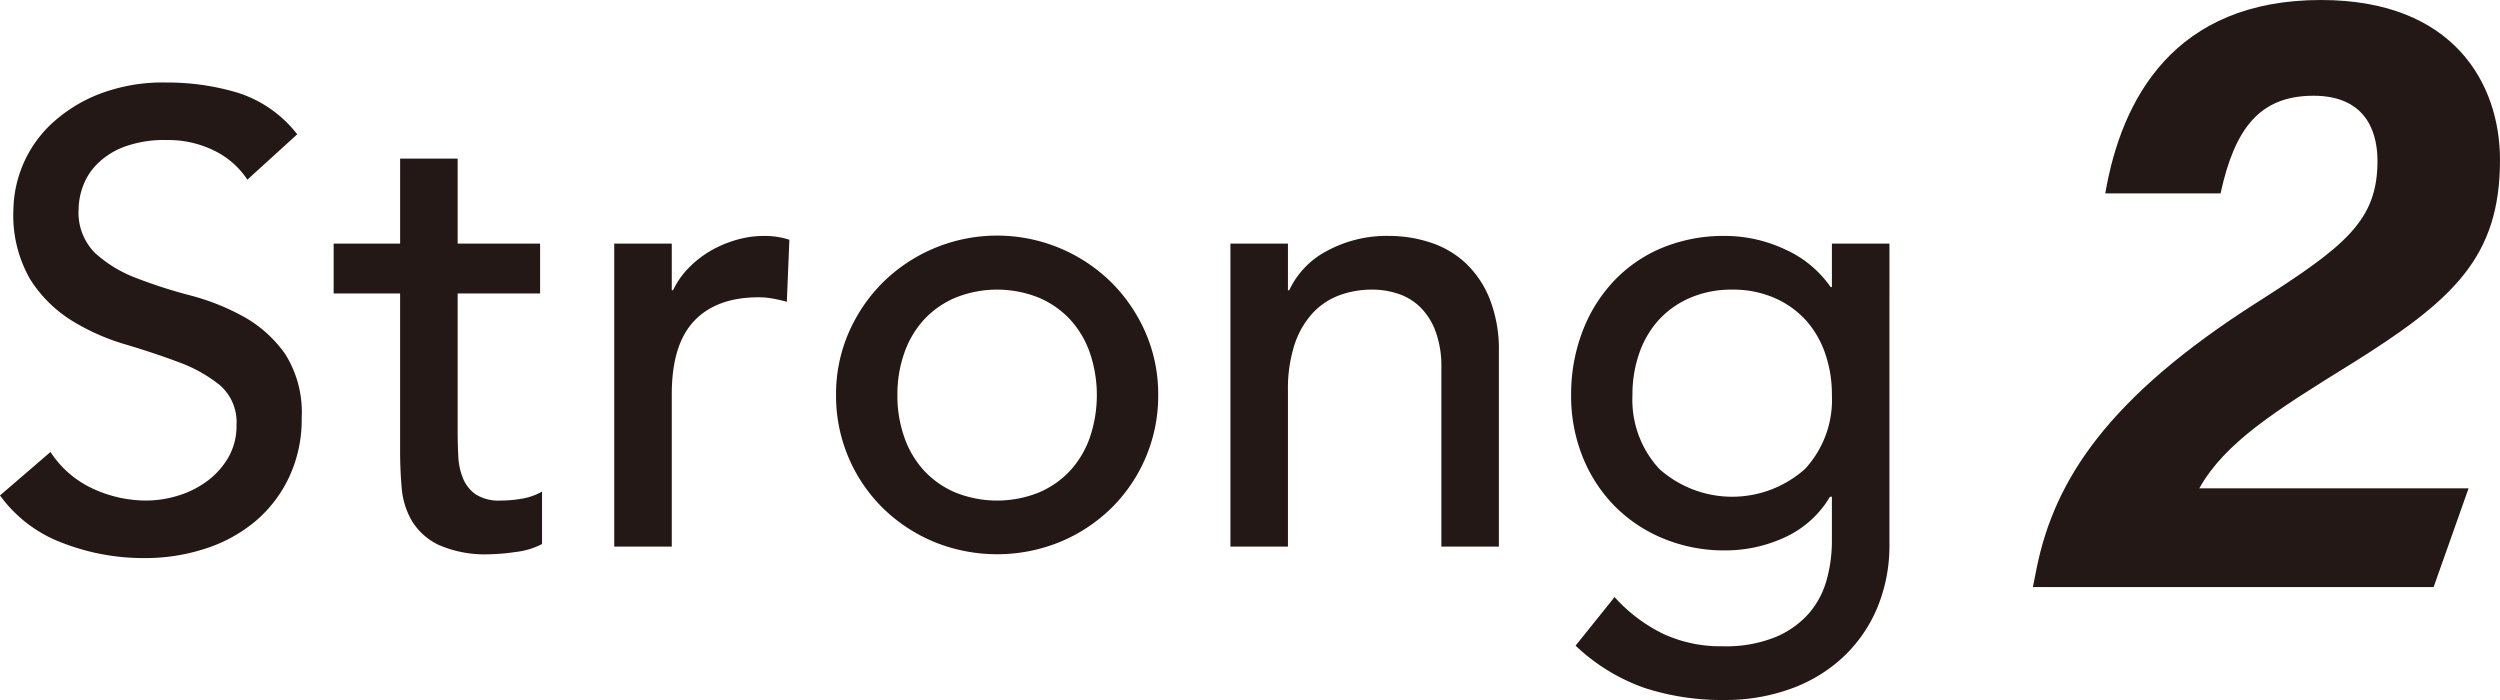
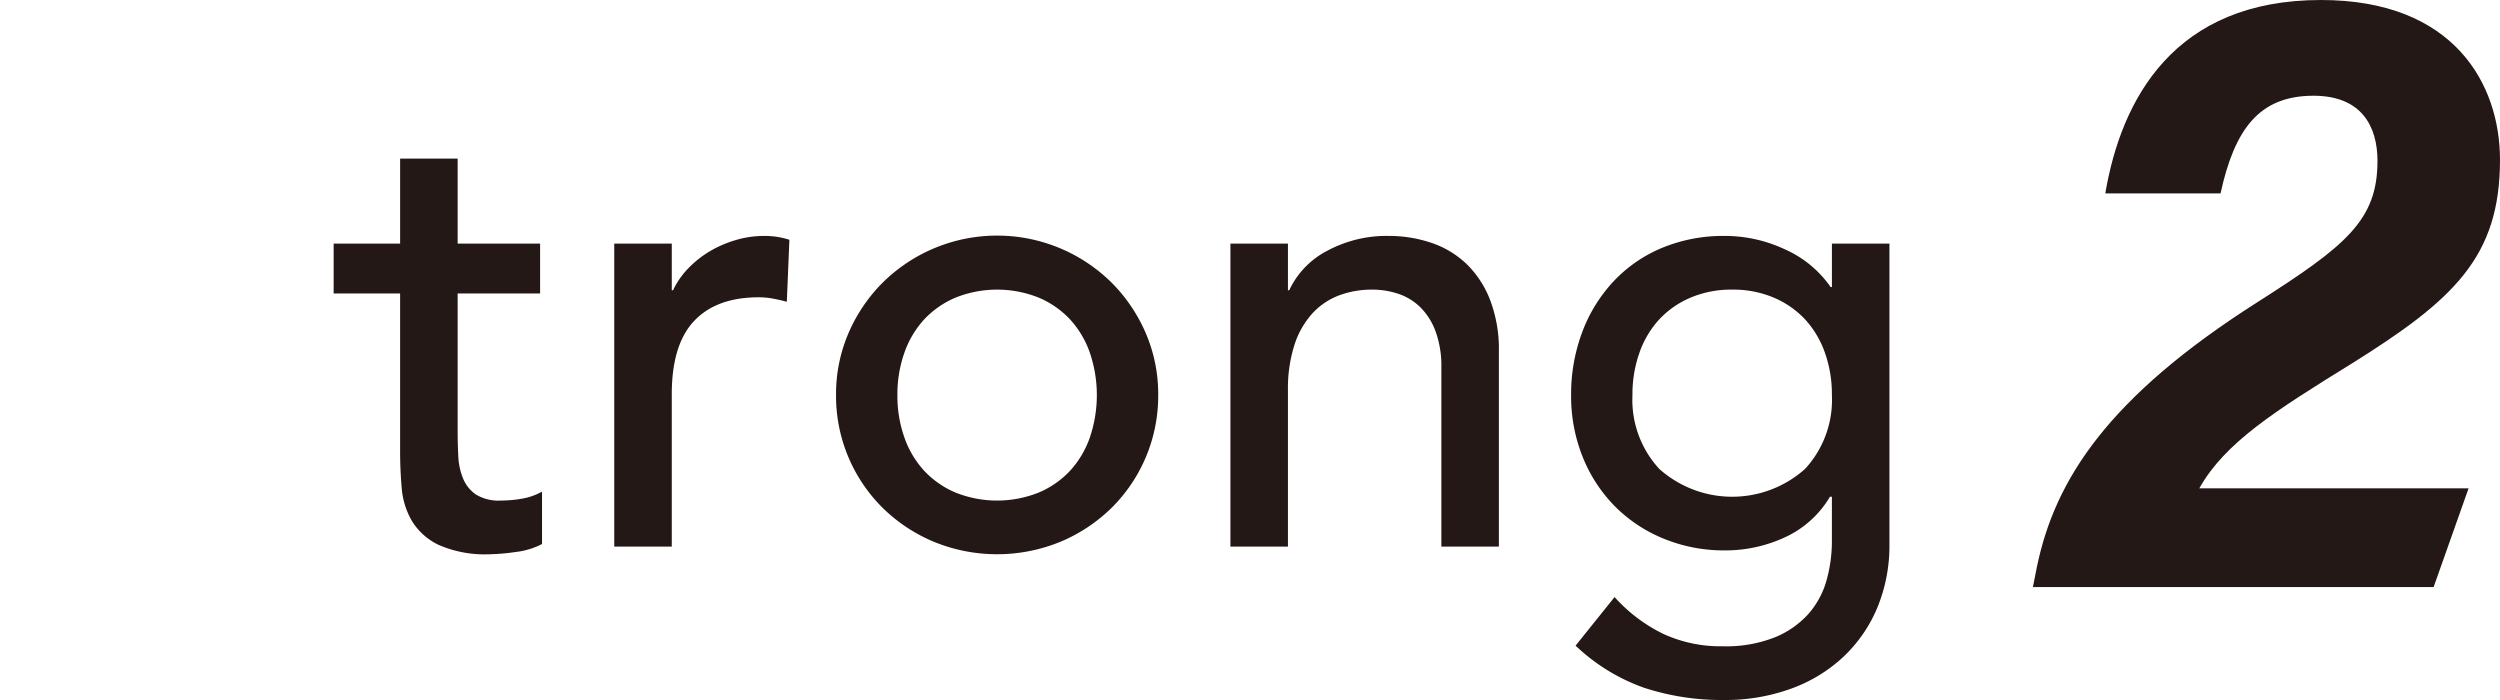
<svg xmlns="http://www.w3.org/2000/svg" width="269.396" height="75.429" viewBox="0 0 269.396 75.429">
  <defs>
    <style>.cls-1{fill:#231815;}</style>
  </defs>
  <title>アセット 2</title>
  <g id="レイヤー_2" data-name="レイヤー 2">
    <g id="レイヤー_11" data-name="レイヤー 11">
-       <path class="cls-1" d="M5.441,48.704a10.861,10.861,0,0,0,4.58,3.96,13.688,13.688,0,0,0,5.751,1.274,11.698,11.698,0,0,0,3.375-.517,10.261,10.261,0,0,0,3.134-1.549,8.446,8.446,0,0,0,2.308-2.549,6.772,6.772,0,0,0,.896-3.513,5.265,5.265,0,0,0-1.791-4.305,15.486,15.486,0,0,0-4.442-2.48q-2.653-.998-5.786-1.928a23.502,23.502,0,0,1-5.785-2.583A14.133,14.133,0,0,1,3.237,30.072a13.822,13.822,0,0,1-1.791-7.542,13,13,0,0,1,3.856-8.954,16.157,16.157,0,0,1,5.132-3.341,19.092,19.092,0,0,1,7.542-1.343,26.344,26.344,0,0,1,7.646,1.102,13.151,13.151,0,0,1,6.406,4.477l-5.373,4.891a8.921,8.921,0,0,0-3.513-3.1,11.122,11.122,0,0,0-5.166-1.171,12.524,12.524,0,0,0-4.58.723,8.223,8.223,0,0,0-2.928,1.86A6.58,6.58,0,0,0,8.919,20.12a7.488,7.488,0,0,0-.447,2.411,6.141,6.141,0,0,0,1.791,4.752,13.898,13.898,0,0,0,4.442,2.687,53.522,53.522,0,0,0,5.786,1.859,24.788,24.788,0,0,1,5.785,2.308,13.481,13.481,0,0,1,4.443,3.995,11.757,11.757,0,0,1,1.79,6.922A14.569,14.569,0,0,1,31.167,51.39a14.046,14.046,0,0,1-3.616,4.752,16.031,16.031,0,0,1-5.372,2.962,20.772,20.772,0,0,1-6.612,1.033,24.044,24.044,0,0,1-8.886-1.653A14.595,14.595,0,0,1,0,53.388Z" />
      <path class="cls-1" d="M58.201,31.622H49.316V46.431q0,1.378.068,2.721a7.109,7.109,0,0,0,.517,2.411,3.897,3.897,0,0,0,1.378,1.722A4.704,4.704,0,0,0,54,53.938a13.089,13.089,0,0,0,2.272-.207,6.569,6.569,0,0,0,2.136-.757v5.648a8.117,8.117,0,0,1-2.858.861,21.57,21.57,0,0,1-2.721.241,12.473,12.473,0,0,1-5.545-.999,6.795,6.795,0,0,1-2.893-2.583,8.341,8.341,0,0,1-1.103-3.547q-.173-1.963-.172-3.96V31.622H35.953V26.25h7.164V17.089h6.199v9.161h8.885Z" />
      <path class="cls-1" d="M66.19,26.25h6.199v5.028h.138a8.843,8.843,0,0,1,1.653-2.376,11.071,11.071,0,0,1,2.308-1.825,12.207,12.207,0,0,1,2.789-1.206,10.67,10.67,0,0,1,3.031-.448,8.673,8.673,0,0,1,2.755.414l-.275,6.681q-.759-.207-1.516-.344a8.47,8.47,0,0,0-1.516-.138q-4.545,0-6.956,2.549-2.413,2.549-2.411,7.921V58.898H66.19Z" />
      <path class="cls-1" d="M90.091,42.574a16.621,16.621,0,0,1,1.343-6.681,17.408,17.408,0,0,1,3.686-5.441,17.539,17.539,0,0,1,24.658,0,17.405,17.405,0,0,1,3.685,5.441,16.621,16.621,0,0,1,1.344,6.681A16.983,16.983,0,0,1,119.777,54.731a17.48,17.48,0,0,1-5.511,3.65,17.979,17.979,0,0,1-13.638,0A17.464,17.464,0,0,1,95.119,54.731a16.972,16.972,0,0,1-5.028-12.157Zm6.612,0a13.389,13.389,0,0,0,.758,4.581,10.304,10.304,0,0,0,2.135,3.582,9.866,9.866,0,0,0,3.375,2.342,12.073,12.073,0,0,0,8.954,0,9.875,9.875,0,0,0,3.375-2.342,10.32,10.32,0,0,0,2.136-3.582,14.222,14.222,0,0,0,0-9.161,10.343,10.343,0,0,0-2.136-3.582,9.902,9.902,0,0,0-3.375-2.342,12.073,12.073,0,0,0-8.954,0,9.893,9.893,0,0,0-3.375,2.342,10.326,10.326,0,0,0-2.135,3.582A13.395,13.395,0,0,0,96.703,42.574Z" />
      <path class="cls-1" d="M132.588,26.25h6.199v5.028h.138a9.143,9.143,0,0,1,4.063-4.236,13.462,13.462,0,0,1,6.682-1.619,14.169,14.169,0,0,1,4.512.724,10.19,10.19,0,0,1,3.788,2.238,10.821,10.821,0,0,1,2.583,3.892,14.892,14.892,0,0,1,.964,5.614V58.898h-6.198V39.612a10.902,10.902,0,0,0-.62-3.892,7.121,7.121,0,0,0-1.653-2.617,6.213,6.213,0,0,0-2.376-1.446,8.768,8.768,0,0,0-2.79-.448,10.117,10.117,0,0,0-3.581.62A7.468,7.468,0,0,0,141.404,33.792a9.265,9.265,0,0,0-1.929,3.409,15.522,15.522,0,0,0-.688,4.891V58.898h-6.199Z" />
      <path class="cls-1" d="M203.602,58.623a17.524,17.524,0,0,1-1.274,6.784,15.487,15.487,0,0,1-3.616,5.304A16.401,16.401,0,0,1,193.062,74.189a20.647,20.647,0,0,1-7.301,1.24,26.788,26.788,0,0,1-8.575-1.309,20.704,20.704,0,0,1-7.404-4.546l4.201-5.235a17.157,17.157,0,0,0,5.234,3.96,14.735,14.735,0,0,0,6.406,1.343,14.261,14.261,0,0,0,5.717-.999,9.822,9.822,0,0,0,3.616-2.583,9.297,9.297,0,0,0,1.895-3.616,15.644,15.644,0,0,0,.551-4.099V53.525h-.207a10.908,10.908,0,0,1-4.855,4.374,15.22,15.22,0,0,1-6.44,1.412,17.125,17.125,0,0,1-6.646-1.274,15.796,15.796,0,0,1-5.27-3.513,16.029,16.029,0,0,1-3.444-5.303,17.564,17.564,0,0,1-1.239-6.647,19.025,19.025,0,0,1,1.171-6.716,16.42,16.42,0,0,1,3.341-5.476,15.148,15.148,0,0,1,5.234-3.65,17.29,17.29,0,0,1,6.854-1.309,15.215,15.215,0,0,1,6.44,1.447,11.826,11.826,0,0,1,4.925,4.063h.138v-4.684h6.199ZM186.657,31.209a11.209,11.209,0,0,0-4.478.861,9.893,9.893,0,0,0-3.375,2.342,10.326,10.326,0,0,0-2.135,3.582,13.395,13.395,0,0,0-.758,4.581,10.969,10.969,0,0,0,2.893,7.956,11.787,11.787,0,0,0,15.704,0,10.969,10.969,0,0,0,2.894-7.956,13.419,13.419,0,0,0-.758-4.581,10.343,10.343,0,0,0-2.136-3.582,9.902,9.902,0,0,0-3.375-2.342A11.204,11.204,0,0,0,186.657,31.209Z" />
      <path class="cls-1" d="M219.062,63.261l.438-2.203c1.944-9.368,7.645-18.242,23.723-28.476,9.586-6.104,12.97-8.846,12.97-15.244,0-3.69-1.688-7.021-6.888-7.021-5.866,0-8.51,3.607-10.023,10.523H226.862C228.593,10.68,234.277,0,250.11,0c14.34,0,19.285,9.067,19.285,17.222,0,10.47-4.967,15.095-16.091,22.025-8.113,5.02-13.549,8.445-16.311,13.374h29.017l-3.767,10.64Z" />
    </g>
  </g>
</svg>